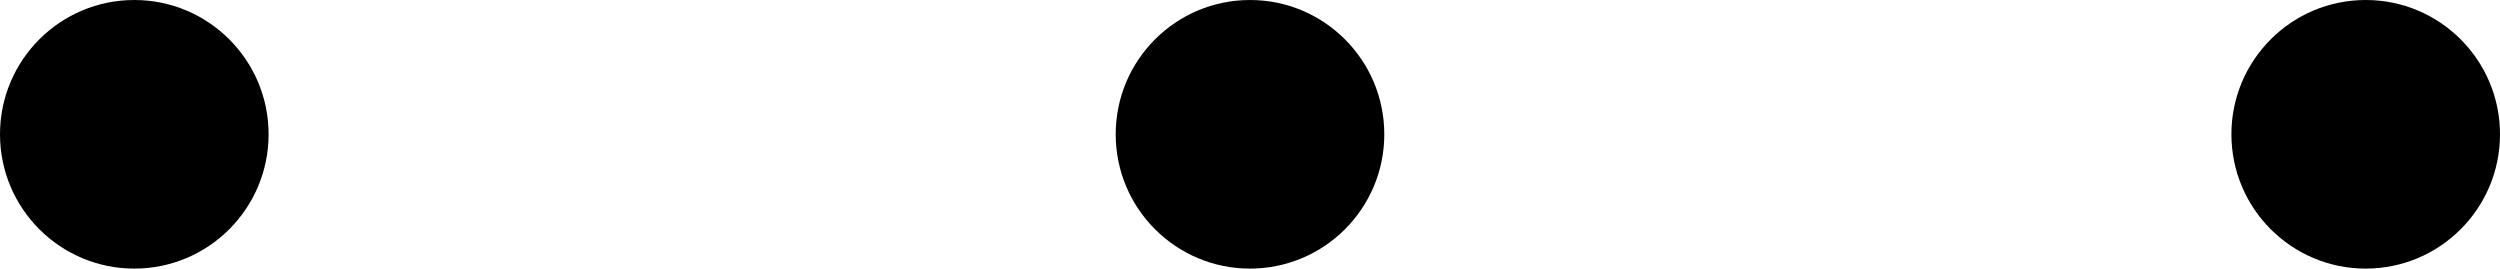
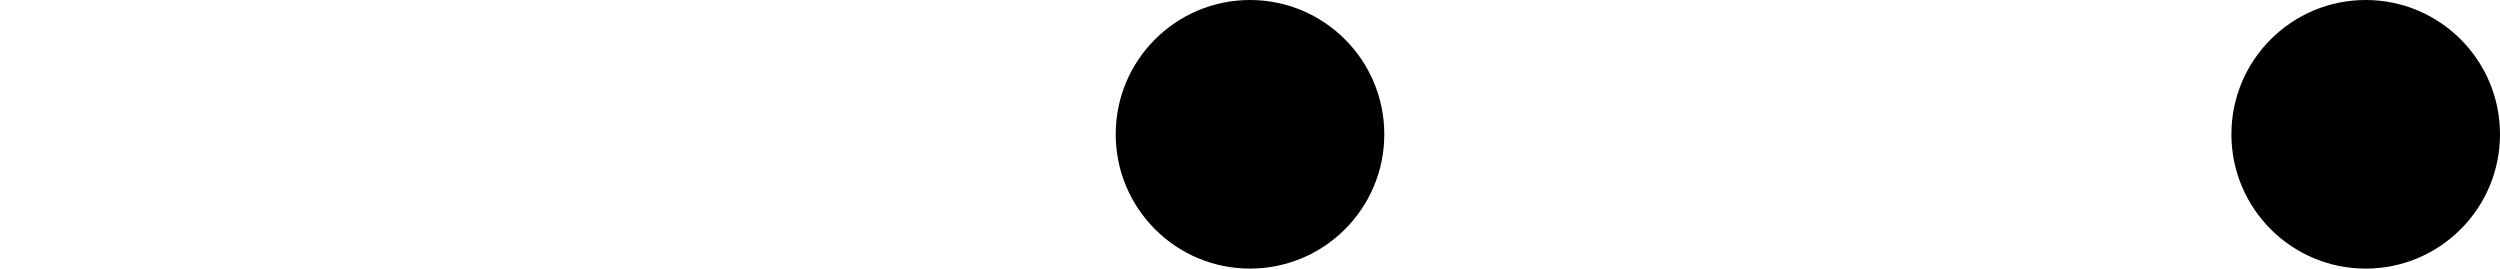
<svg xmlns="http://www.w3.org/2000/svg" id="_レイヤー_2" data-name="レイヤー 2" width="121" height="13" viewBox="0 0 121 13">
  <g id="_レイヤー_1-2" data-name="レイヤー 1">
-     <circle cx="6.5" cy="6.5" r="6.5" />
    <circle cx="60.5" cy="6.5" r="6.5" />
    <circle cx="114.5" cy="6.5" r="6.5" />
  </g>
</svg>